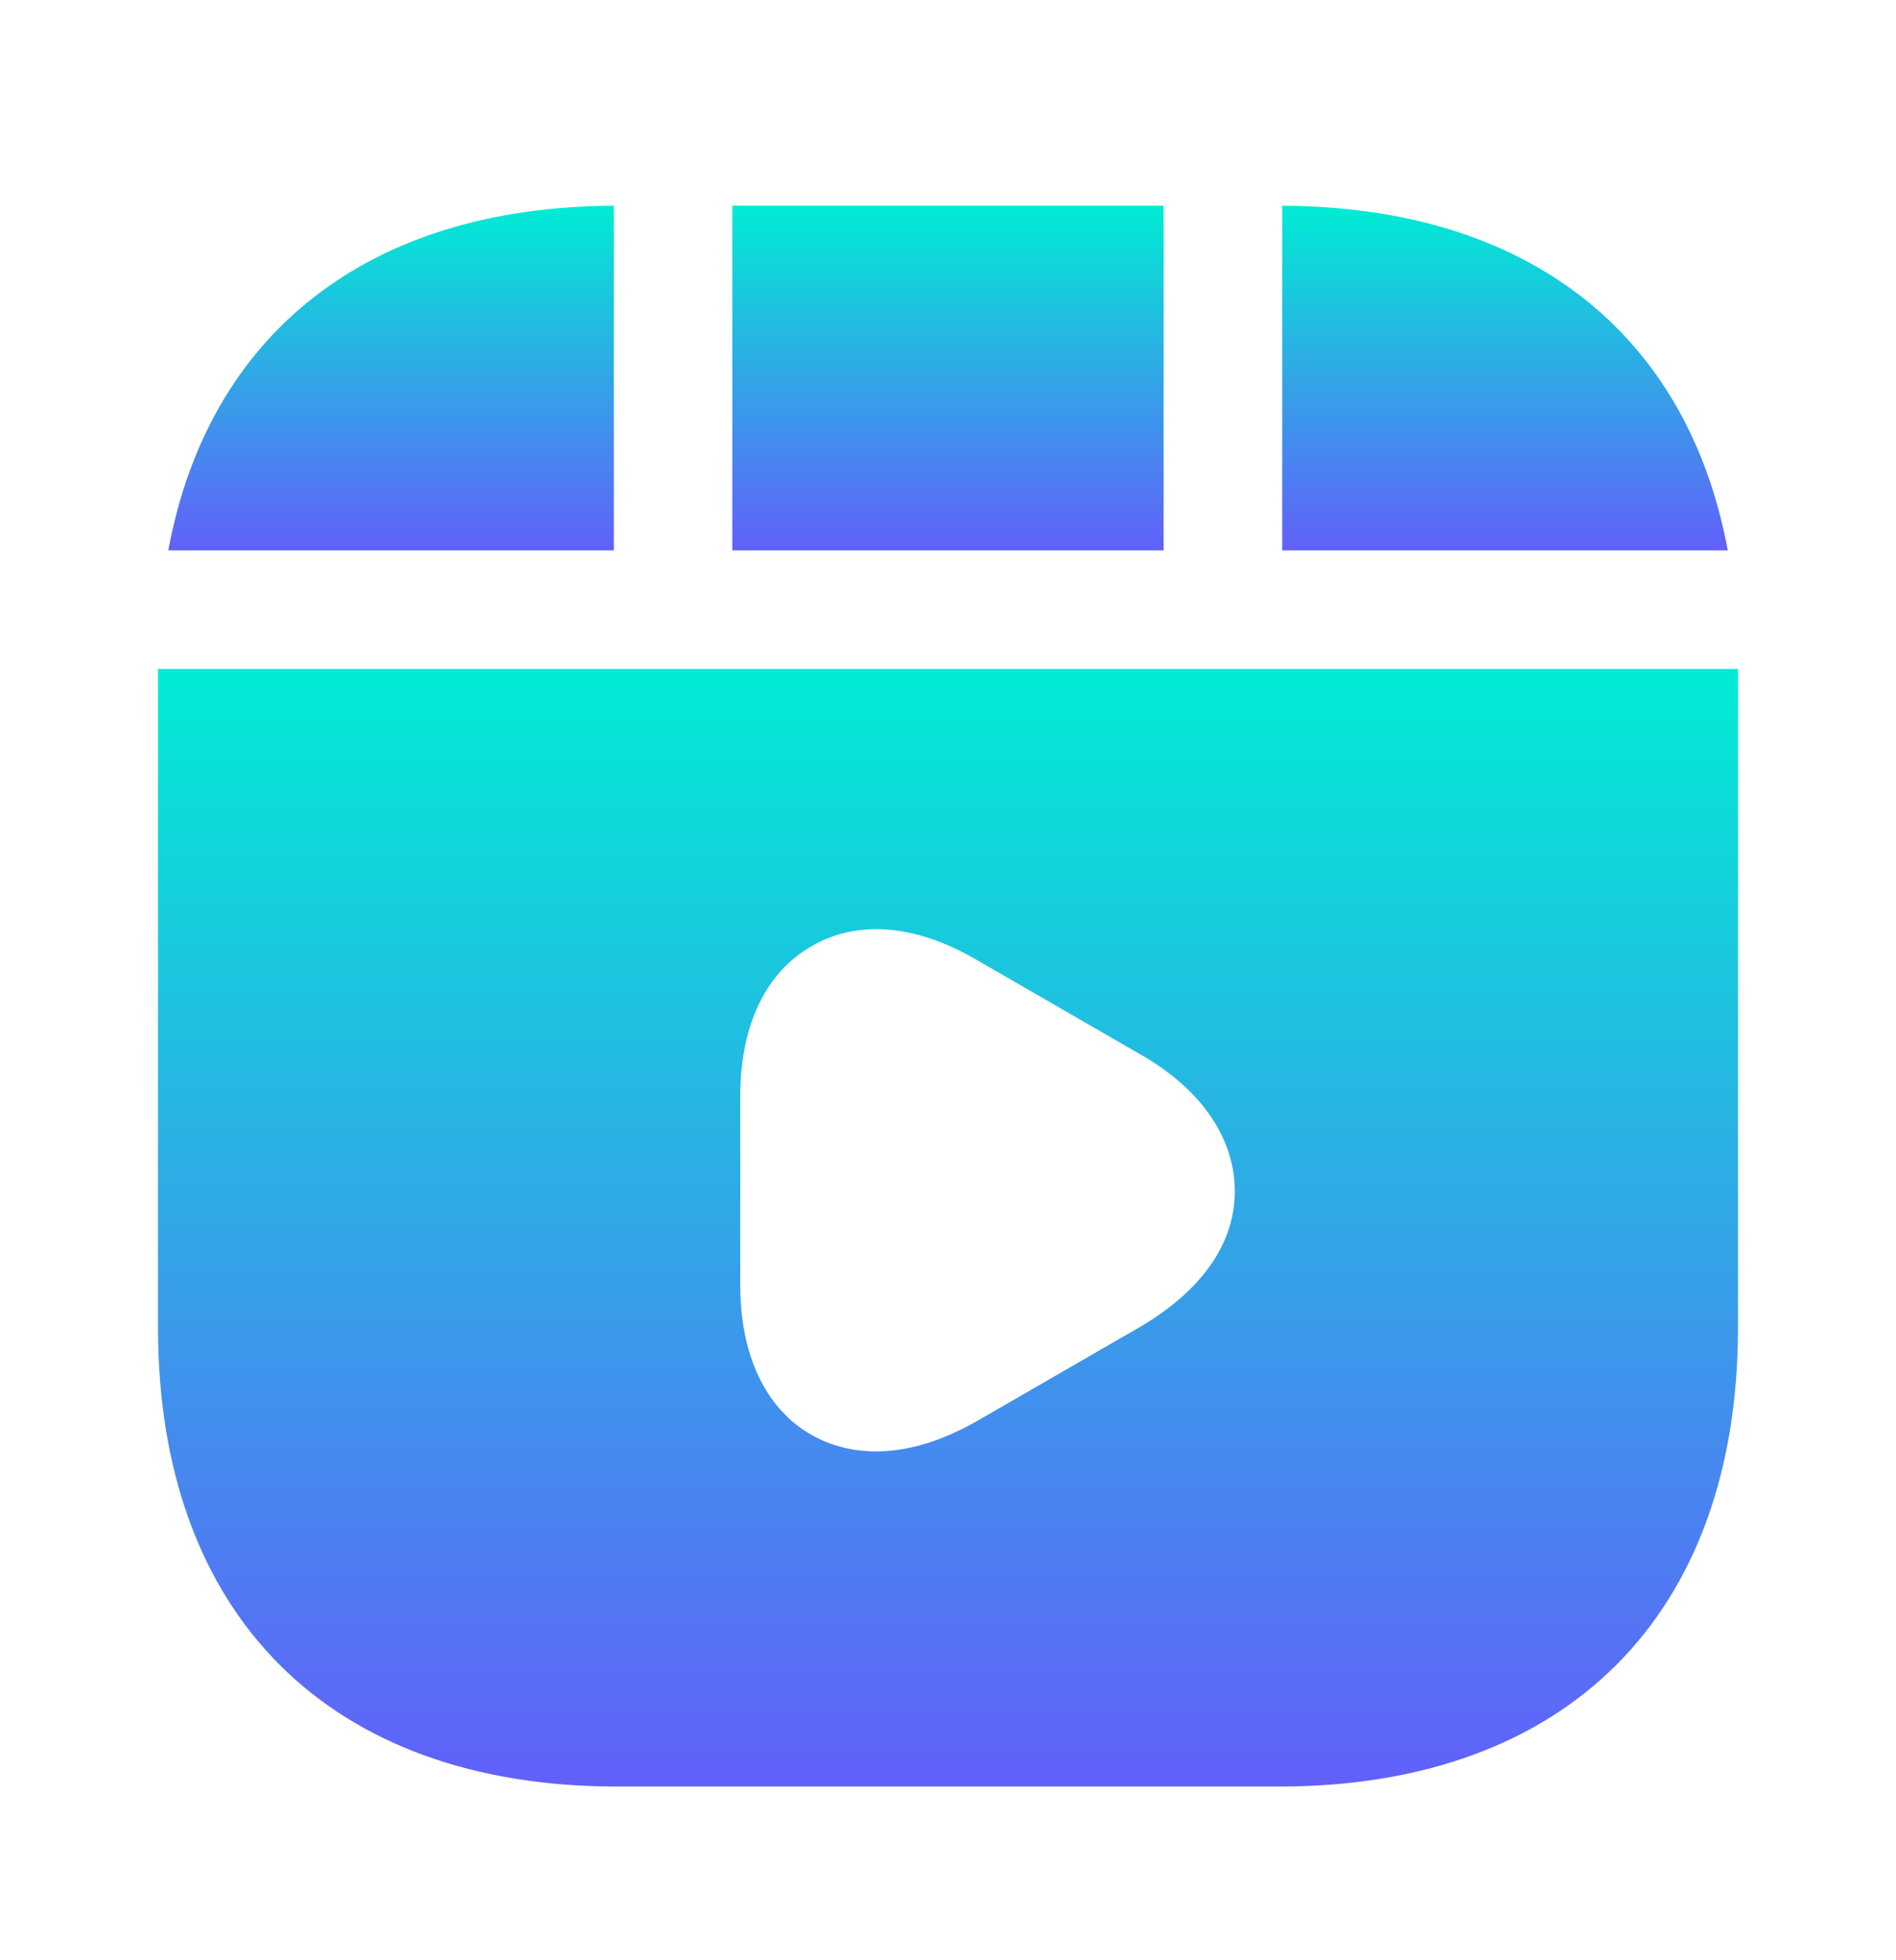
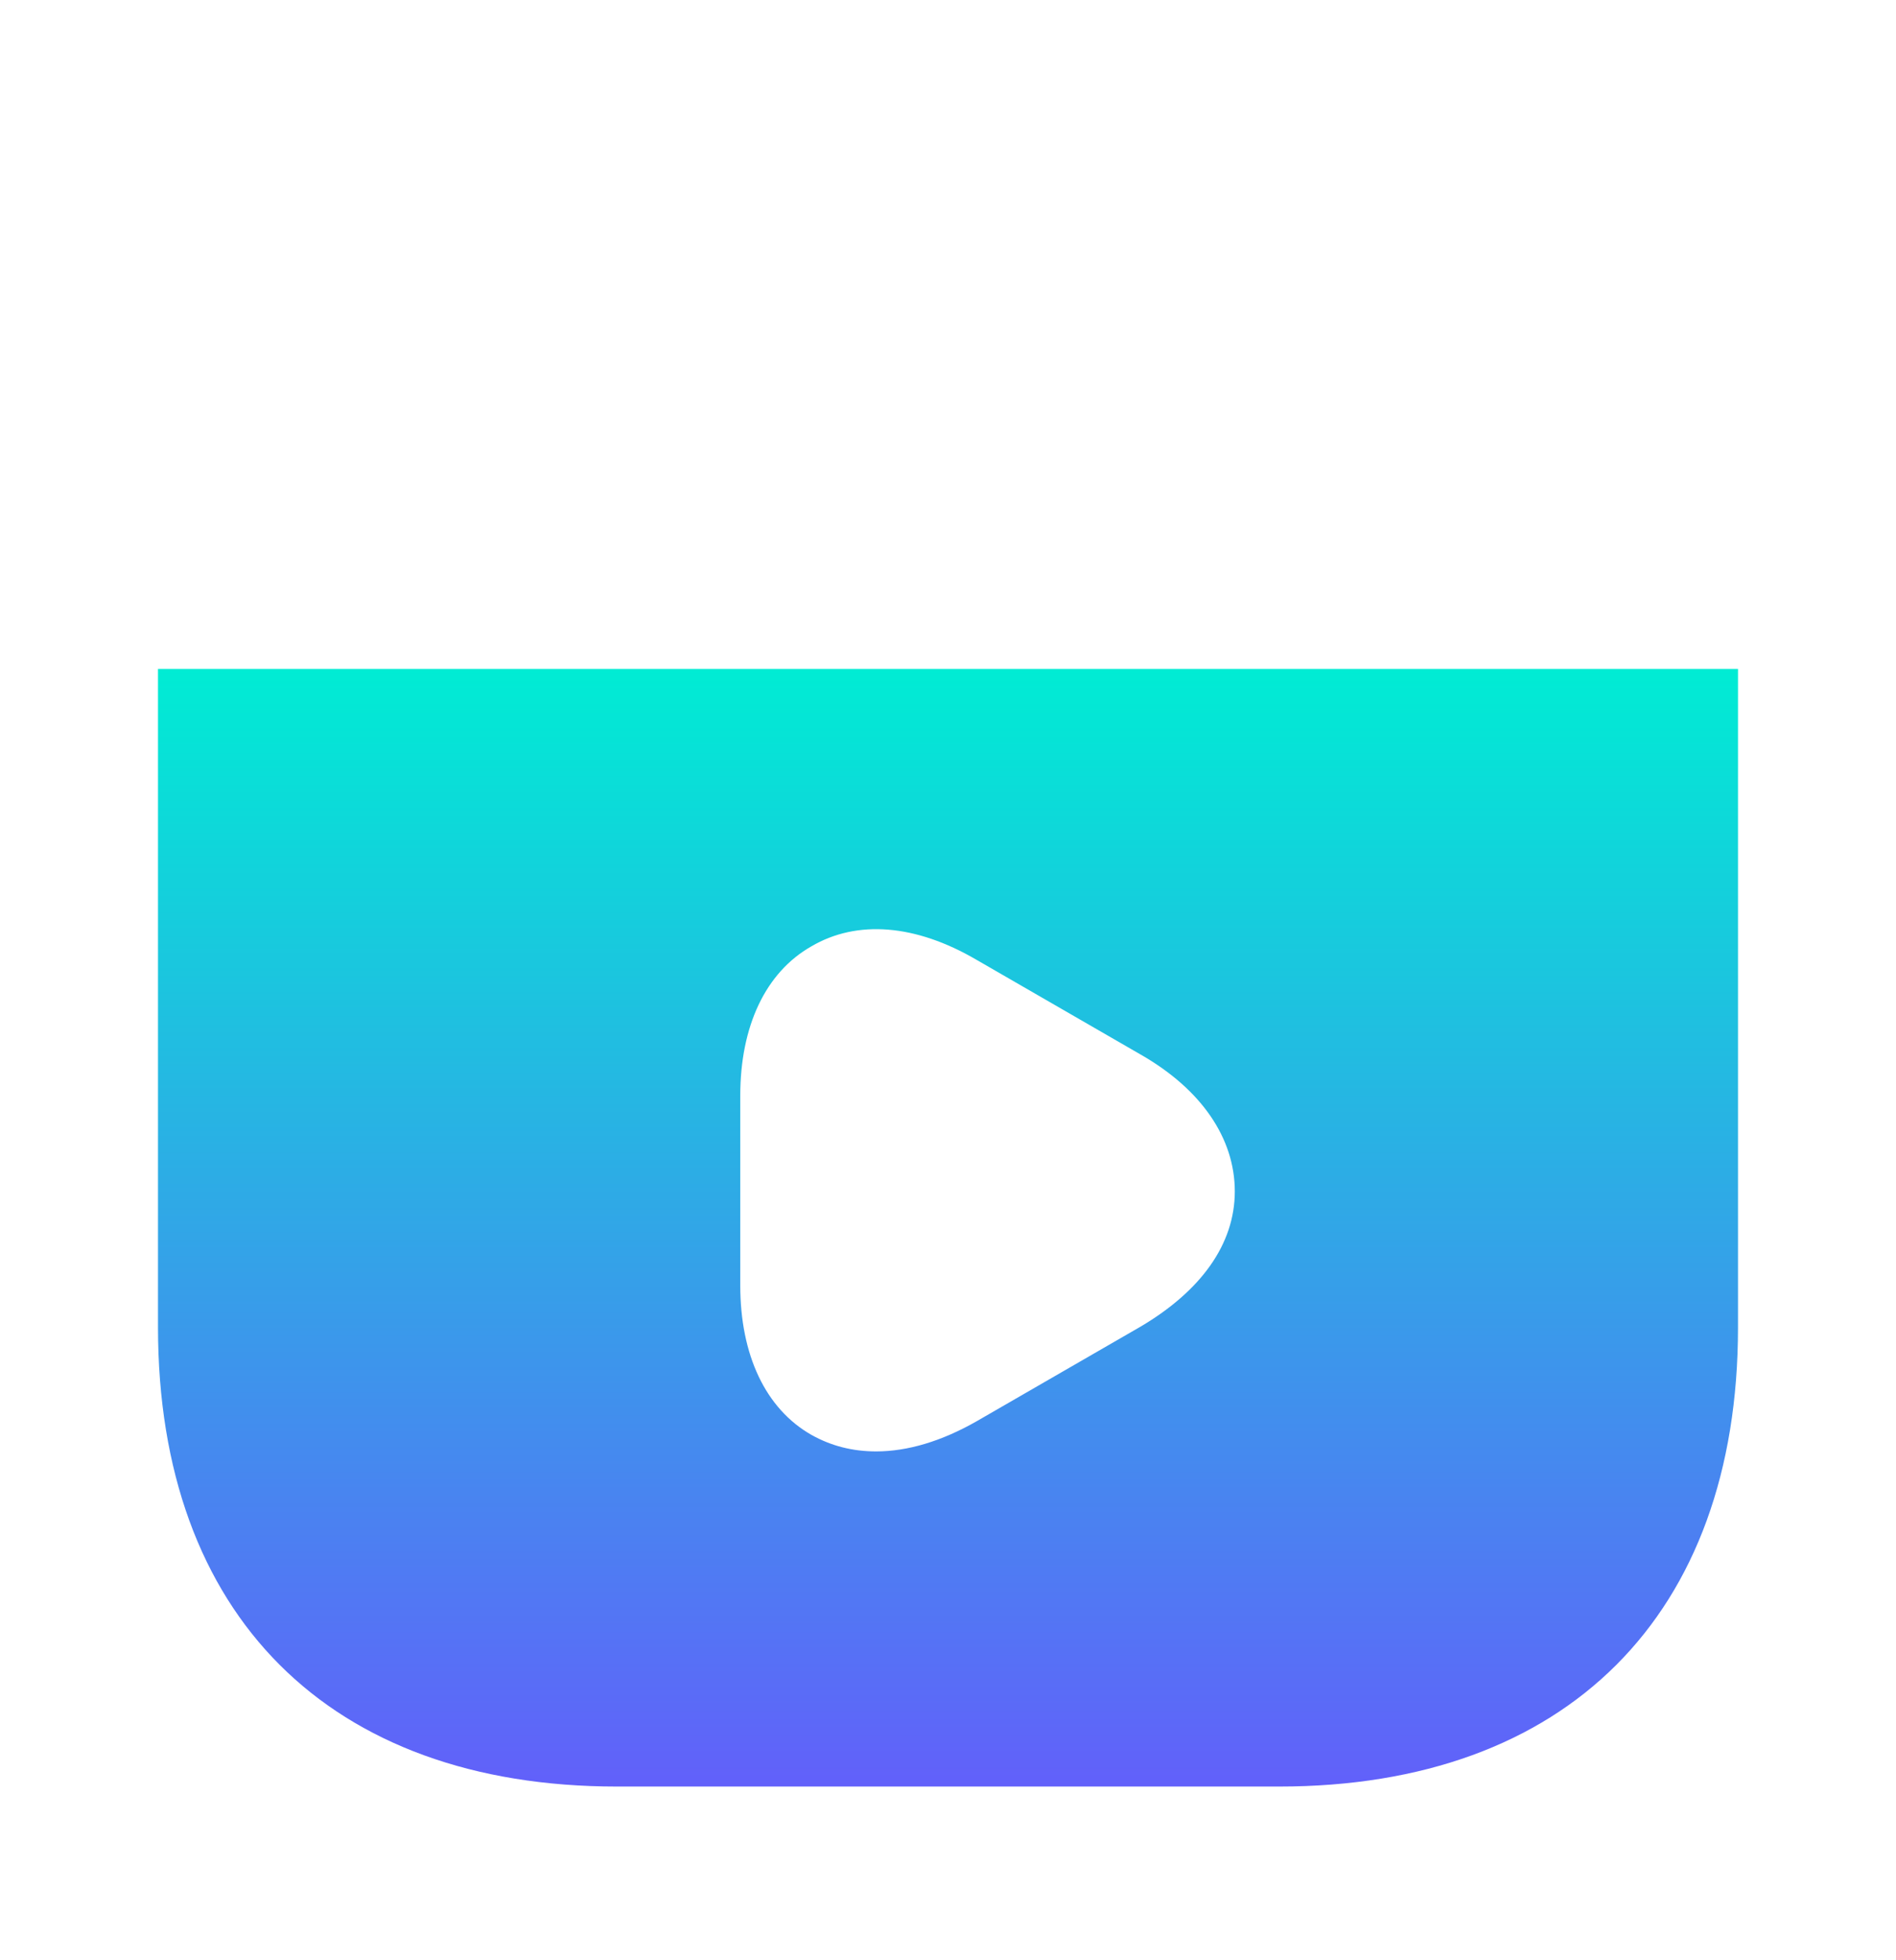
<svg xmlns="http://www.w3.org/2000/svg" width="30" height="31" viewBox="0 0 30 31" fill="none">
-   <path d="M18.412 3.254H11.587V8.704H18.412V3.254Z" fill="url(#paint0_linear_7_8663)" />
-   <path d="M20.288 3.254V8.704H27.338C26.7 5.266 24.163 3.266 20.288 3.254Z" fill="url(#paint1_linear_7_8663)" />
  <path d="M2.5 10.578V20.991C2.5 25.541 5.213 28.253 9.762 28.253H20.238C24.788 28.253 27.5 25.541 27.5 20.991V10.578H2.5ZM18.05 20.978L15.45 22.478C14.9 22.791 14.363 22.953 13.863 22.953C13.488 22.953 13.15 22.866 12.838 22.691C12.113 22.278 11.713 21.428 11.713 20.328V17.328C11.713 16.228 12.113 15.378 12.838 14.966C13.562 14.541 14.488 14.616 15.45 15.178L18.05 16.678C19.012 17.228 19.538 18.003 19.538 18.841C19.538 19.678 19 20.416 18.05 20.978Z" fill="url(#paint2_linear_7_8663)" />
-   <path d="M9.713 3.254C5.838 3.266 3.3 5.266 2.663 8.704H9.713V3.254Z" fill="url(#paint3_linear_7_8663)" />
  <defs>
    <linearGradient id="paint0_linear_7_8663" x1="15" y1="3.254" x2="15" y2="8.704" gradientUnits="userSpaceOnUse">
      <stop stop-color="#00ECD4" />
      <stop offset="1" stop-color="#6260FA" />
    </linearGradient>
    <linearGradient id="paint1_linear_7_8663" x1="23.813" y1="3.254" x2="23.813" y2="8.704" gradientUnits="userSpaceOnUse">
      <stop stop-color="#00ECD4" />
      <stop offset="1" stop-color="#6260FA" />
    </linearGradient>
    <linearGradient id="paint2_linear_7_8663" x1="15" y1="10.578" x2="15" y2="28.253" gradientUnits="userSpaceOnUse">
      <stop stop-color="#00ECD4" />
      <stop offset="1" stop-color="#6260FA" />
    </linearGradient>
    <linearGradient id="paint3_linear_7_8663" x1="6.188" y1="3.254" x2="6.188" y2="8.704" gradientUnits="userSpaceOnUse">
      <stop stop-color="#00ECD4" />
      <stop offset="1" stop-color="#6260FA" />
    </linearGradient>
  </defs>
</svg>